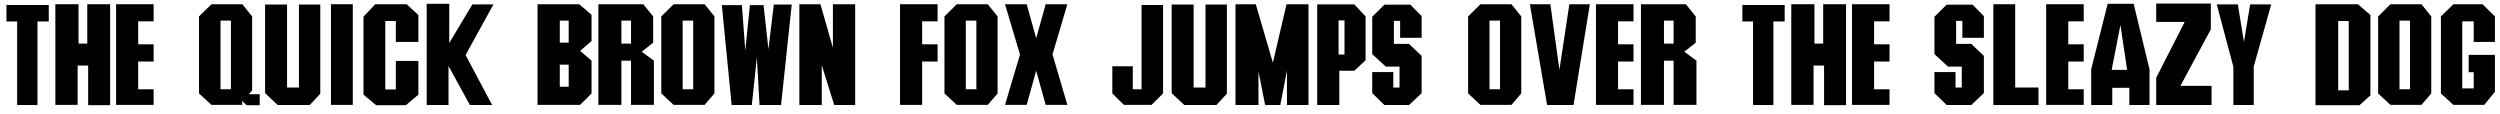
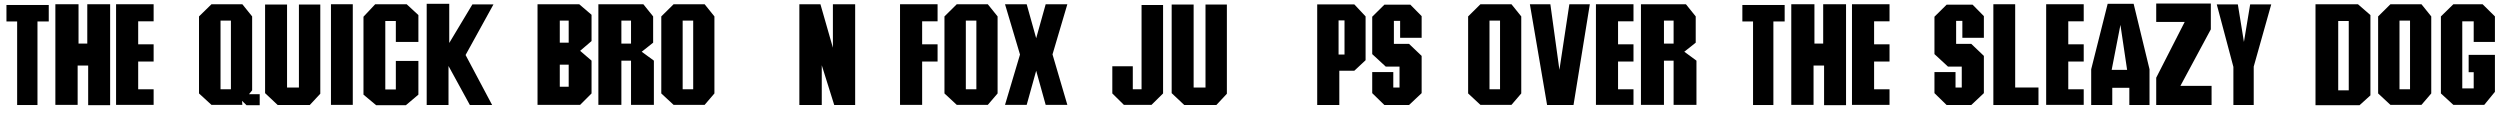
<svg xmlns="http://www.w3.org/2000/svg" width="658px" height="30px" viewBox="0 0 658 30" version="1.1">
  <g id="surface1">
    <path style=" stroke:none;fill-rule:nonzero;fill:rgb(0%,0%,0%);fill-opacity:1;" d="M 12.832 5.648 L 12.832 1.312 L 1.699 1.312 L 1.699 5.648 L 4.512 5.648 L 4.512 27.641 L 9.863 27.641 L 9.863 5.648 Z M 12.832 5.648 " />
    <path style=" stroke:none;fill-rule:nonzero;fill:rgb(0%,0%,0%);fill-opacity:1;" d="M 28.988 27.68 L 28.988 1.117 L 22.973 1.117 L 22.973 11.469 L 20.668 11.469 L 20.668 1.117 L 14.574 1.117 L 14.574 27.602 L 20.434 27.602 L 20.434 17.25 L 23.207 17.25 L 23.207 27.68 Z M 28.988 27.68 " />
    <path style=" stroke:none;fill-rule:nonzero;fill:rgb(0%,0%,0%);fill-opacity:1;" d="M 40.434 27.602 L 40.434 23.5 L 36.371 23.5 L 36.371 16.195 L 40.434 16.195 L 40.434 11.664 L 36.371 11.664 L 36.371 5.609 L 40.434 5.609 L 40.434 1.117 L 30.551 1.117 L 30.551 27.602 Z M 40.434 27.602 " />
    <path style=" stroke:none;fill-rule:nonzero;fill:rgb(0%,0%,0%);fill-opacity:1;" d="M 68.355 27.68 L 68.355 24.789 L 65.543 24.789 L 66.363 23.773 L 66.363 4.32 L 63.785 1.117 L 55.66 1.117 L 52.379 4.32 L 52.379 24.594 L 55.66 27.602 L 63.785 27.602 L 63.707 26.547 L 64.879 27.68 Z M 60.777 23.5 L 58.043 23.5 L 58.043 5.414 L 60.777 5.414 Z M 60.777 23.5 " />
    <path style=" stroke:none;fill-rule:nonzero;fill:rgb(0%,0%,0%);fill-opacity:1;" d="M 84.301 24.672 L 84.301 1.195 L 78.676 1.195 L 78.676 23.031 L 75.551 23.031 L 75.551 1.195 L 69.77 1.195 L 69.77 24.516 L 73.09 27.641 L 81.527 27.641 Z M 84.301 24.672 " />
    <path style=" stroke:none;fill-rule:nonzero;fill:rgb(0%,0%,0%);fill-opacity:1;" d="M 92.852 27.602 L 92.852 1.117 L 87.109 1.117 L 87.109 27.602 Z M 92.852 27.602 " />
    <path style=" stroke:none;fill-rule:nonzero;fill:rgb(0%,0%,0%);fill-opacity:1;" d="M 110.121 24.906 L 110.121 16.039 L 104.184 16.039 L 104.184 23.539 L 101.41 23.539 L 101.41 5.531 L 104.184 5.531 L 104.184 11.039 L 110.121 11.039 L 110.121 3.969 L 107.035 1.117 L 98.754 1.117 L 95.668 4.398 L 95.668 24.906 L 98.988 27.68 L 106.84 27.68 Z M 110.121 24.906 " />
    <path style=" stroke:none;fill-rule:nonzero;fill:rgb(0%,0%,0%);fill-opacity:1;" d="M 129.883 1.156 L 124.336 1.156 L 118.242 11.312 L 118.242 1 L 112.305 1 L 112.305 27.641 L 118.047 27.641 L 118.047 17.367 L 123.672 27.641 L 129.531 27.641 L 122.539 14.477 Z M 129.883 1.156 " />
    <path style=" stroke:none;fill-rule:nonzero;fill:rgb(0%,0%,0%);fill-opacity:1;" d="M 155.695 24.594 L 155.695 15.961 L 152.688 13.383 L 155.695 10.805 L 155.695 3.891 L 152.453 1.117 L 141.477 1.117 L 141.477 27.602 L 152.688 27.602 Z M 149.68 11.234 L 147.336 11.234 L 147.336 5.414 L 149.68 5.414 Z M 149.68 22.836 L 147.336 22.836 L 147.336 17.016 L 149.68 17.016 Z M 149.68 22.836 " />
    <path style=" stroke:none;fill-rule:nonzero;fill:rgb(0%,0%,0%);fill-opacity:1;" d="M 172.102 27.602 L 172.102 15.961 L 168.898 13.617 L 171.906 11.234 L 171.906 4.32 L 169.328 1.117 L 157.492 1.117 L 157.492 27.602 L 163.547 27.602 L 163.547 15.961 L 166.086 15.961 L 166.086 27.602 Z M 166.086 11.469 L 163.547 11.469 L 163.547 5.414 L 166.086 5.414 Z M 166.086 11.469 " />
    <path style=" stroke:none;fill-rule:nonzero;fill:rgb(0%,0%,0%);fill-opacity:1;" d="M 188.035 24.594 L 188.035 4.32 L 185.457 1.117 L 177.293 1.117 L 174.051 4.32 L 174.051 24.594 L 177.293 27.602 L 185.457 27.602 Z M 182.449 23.5 L 179.676 23.5 L 179.676 5.414 L 182.449 5.414 Z M 182.449 23.5 " />
-     <path style=" stroke:none;fill-rule:nonzero;fill:rgb(0%,0%,0%);fill-opacity:1;" d="M 208.387 1.195 L 203.66 1.195 L 202.254 12.992 L 200.965 1.352 L 197.371 1.352 L 196.16 13.344 L 195.262 1.352 L 189.988 1.352 L 192.566 27.641 L 197.879 27.641 L 199.207 15.102 L 199.91 27.641 L 205.574 27.641 Z M 208.387 1.195 " />
    <path style=" stroke:none;fill-rule:nonzero;fill:rgb(0%,0%,0%);fill-opacity:1;" d="M 225.078 27.641 L 225.078 1.117 L 219.219 1.117 L 219.219 12.562 L 215.938 1.117 L 210.391 1.117 L 210.391 27.641 L 216.289 27.641 L 216.289 17.172 L 219.57 27.641 Z M 225.078 27.641 " />
    <path style=" stroke:none;fill-rule:nonzero;fill:rgb(0%,0%,0%);fill-opacity:1;" d="M 246.77 16.195 L 246.77 11.664 L 242.707 11.664 L 242.707 5.609 L 246.77 5.609 L 246.77 1.117 L 236.887 1.117 L 236.887 27.602 L 242.707 27.602 L 242.707 16.195 Z M 246.77 16.195 " />
    <path style=" stroke:none;fill-rule:nonzero;fill:rgb(0%,0%,0%);fill-opacity:1;" d="M 262.566 24.594 L 262.566 4.32 L 259.988 1.117 L 251.824 1.117 L 248.582 4.32 L 248.582 24.594 L 251.824 27.602 L 259.988 27.602 Z M 256.98 23.5 L 254.207 23.5 L 254.207 5.414 L 256.98 5.414 Z M 256.98 23.5 " />
    <path style=" stroke:none;fill-rule:nonzero;fill:rgb(0%,0%,0%);fill-opacity:1;" d="M 280.926 27.602 L 277.02 14.32 L 280.926 1.117 L 275.223 1.117 L 272.723 10.062 L 270.223 1.117 L 264.52 1.117 L 268.465 14.359 L 264.52 27.602 L 270.223 27.602 L 272.723 18.617 L 275.223 27.602 Z M 280.926 27.602 " />
    <path style=" stroke:none;fill-rule:nonzero;fill:rgb(0%,0%,0%);fill-opacity:1;" d="M 306.121 24.594 L 306.121 1.312 L 300.457 1.312 L 300.457 23.5 L 298.152 23.5 L 298.152 17.445 L 292.762 17.445 L 292.762 24.594 L 295.809 27.602 L 303.074 27.602 Z M 306.121 24.594 " />
    <path style=" stroke:none;fill-rule:nonzero;fill:rgb(0%,0%,0%);fill-opacity:1;" d="M 322.914 24.672 L 322.914 1.195 L 317.289 1.195 L 317.289 23.031 L 314.164 23.031 L 314.164 1.195 L 308.383 1.195 L 308.383 24.516 L 311.703 27.641 L 320.141 27.641 Z M 322.914 24.672 " />
-     <path style=" stroke:none;fill-rule:nonzero;fill:rgb(0%,0%,0%);fill-opacity:1;" d="M 344.395 27.641 L 344.395 1.117 L 338.613 1.117 L 335.02 16.508 L 330.527 1.117 L 325.176 1.117 L 325.176 27.641 L 331.23 27.641 L 331.23 18.812 L 332.988 27.641 L 336.973 27.641 L 338.73 18.578 L 338.73 27.641 Z M 344.395 27.641 " />
    <path style=" stroke:none;fill-rule:nonzero;fill:rgb(0%,0%,0%);fill-opacity:1;" d="M 359.422 15.844 L 359.422 4.32 L 356.453 1.156 L 346.688 1.156 L 346.688 27.641 L 352.508 27.641 L 352.508 18.617 L 356.453 18.617 Z M 353.875 14.359 L 352.312 14.359 L 352.312 5.375 L 353.875 5.375 Z M 353.875 14.359 " />
    <path style=" stroke:none;fill-rule:nonzero;fill:rgb(0%,0%,0%);fill-opacity:1;" d="M 374.176 24.516 L 374.176 14.711 L 370.855 11.547 L 366.871 11.547 L 366.871 5.492 L 368.512 5.492 L 368.512 9.945 L 374.176 9.945 L 374.176 4.242 L 371.207 1.234 L 364.371 1.234 L 361.168 4.398 L 361.168 14.242 L 364.723 17.523 L 368.355 17.523 L 368.355 23.031 L 366.715 23.031 L 366.715 18.969 L 361.168 18.969 L 361.168 24.516 L 364.371 27.641 L 370.855 27.641 Z M 374.176 24.516 " />
    <path style=" stroke:none;fill-rule:nonzero;fill:rgb(0%,0%,0%);fill-opacity:1;" d="M 400.395 24.594 L 400.395 4.32 L 397.816 1.117 L 389.652 1.117 L 386.41 4.32 L 386.41 24.594 L 389.652 27.602 L 397.816 27.602 Z M 394.809 23.5 L 392.035 23.5 L 392.035 5.414 L 394.809 5.414 Z M 394.809 23.5 " />
    <path style=" stroke:none;fill-rule:nonzero;fill:rgb(0%,0%,0%);fill-opacity:1;" d="M 418.445 1.117 L 413.055 1.117 L 410.438 18.383 L 408.055 1.117 L 402.664 1.117 L 407.195 27.641 L 414.148 27.641 Z M 418.445 1.117 " />
    <path style=" stroke:none;fill-rule:nonzero;fill:rgb(0%,0%,0%);fill-opacity:1;" d="M 429.934 27.602 L 429.934 23.5 L 425.871 23.5 L 425.871 16.195 L 429.934 16.195 L 429.934 11.664 L 425.871 11.664 L 425.871 5.609 L 429.934 5.609 L 429.934 1.117 L 420.051 1.117 L 420.051 27.602 Z M 429.934 27.602 " />
    <path style=" stroke:none;fill-rule:nonzero;fill:rgb(0%,0%,0%);fill-opacity:1;" d="M 446.508 27.602 L 446.508 15.961 L 443.305 13.617 L 446.312 11.234 L 446.312 4.32 L 443.734 1.117 L 431.898 1.117 L 431.898 27.602 L 437.953 27.602 L 437.953 15.961 L 440.492 15.961 L 440.492 27.602 Z M 440.492 11.469 L 437.953 11.469 L 437.953 5.414 L 440.492 5.414 Z M 440.492 11.469 " />
    <path style=" stroke:none;fill-rule:nonzero;fill:rgb(0%,0%,0%);fill-opacity:1;" d="M 469.723 5.648 L 469.723 1.312 L 458.59 1.312 L 458.59 5.648 L 461.402 5.648 L 461.402 27.641 L 466.754 27.641 L 466.754 5.648 Z M 469.723 5.648 " />
    <path style=" stroke:none;fill-rule:nonzero;fill:rgb(0%,0%,0%);fill-opacity:1;" d="M 485.879 27.68 L 485.879 1.117 L 479.863 1.117 L 479.863 11.469 L 477.559 11.469 L 477.559 1.117 L 471.465 1.117 L 471.465 27.602 L 477.324 27.602 L 477.324 17.25 L 480.098 17.25 L 480.098 27.68 Z M 485.879 27.68 " />
    <path style=" stroke:none;fill-rule:nonzero;fill:rgb(0%,0%,0%);fill-opacity:1;" d="M 497.324 27.602 L 497.324 23.5 L 493.262 23.5 L 493.262 16.195 L 497.324 16.195 L 497.324 11.664 L 493.262 11.664 L 493.262 5.609 L 497.324 5.609 L 497.324 1.117 L 487.441 1.117 L 487.441 27.602 Z M 497.324 27.602 " />
    <path style=" stroke:none;fill-rule:nonzero;fill:rgb(0%,0%,0%);fill-opacity:1;" d="M 522.156 24.516 L 522.156 14.711 L 518.836 11.547 L 514.852 11.547 L 514.852 5.492 L 516.492 5.492 L 516.492 9.945 L 522.156 9.945 L 522.156 4.242 L 519.188 1.234 L 512.352 1.234 L 509.148 4.398 L 509.148 14.242 L 512.703 17.523 L 516.336 17.523 L 516.336 23.031 L 514.695 23.031 L 514.695 18.969 L 509.148 18.969 L 509.148 24.516 L 512.352 27.641 L 518.836 27.641 Z M 522.156 24.516 " />
    <path style=" stroke:none;fill-rule:nonzero;fill:rgb(0%,0%,0%);fill-opacity:1;" d="M 536.527 27.641 L 536.527 23.031 L 530.395 23.031 L 530.395 1.117 L 524.652 1.117 L 524.652 27.641 Z M 536.527 27.641 " />
    <path style=" stroke:none;fill-rule:nonzero;fill:rgb(0%,0%,0%);fill-opacity:1;" d="M 548.434 27.602 L 548.434 23.5 L 544.371 23.5 L 544.371 16.195 L 548.434 16.195 L 548.434 11.664 L 544.371 11.664 L 544.371 5.609 L 548.434 5.609 L 548.434 1.117 L 538.551 1.117 L 538.551 27.602 Z M 548.434 27.602 " />
    <path style=" stroke:none;fill-rule:nonzero;fill:rgb(0%,0%,0%);fill-opacity:1;" d="M 565.754 27.641 L 565.754 18.227 L 561.574 1 L 554.738 1 L 550.402 18.227 L 550.402 27.641 L 555.949 27.641 L 555.949 23.109 L 560.441 23.109 L 560.441 27.641 Z M 559.855 18.383 L 555.793 18.383 L 558.098 6.547 Z M 559.855 18.383 " />
    <path style=" stroke:none;fill-rule:nonzero;fill:rgb(0%,0%,0%);fill-opacity:1;" d="M 582.086 27.641 L 582.086 22.602 L 573.883 22.602 L 581.891 7.719 L 581.891 0.922 L 567.516 0.922 L 567.516 5.766 L 575.016 5.766 L 567.516 20.453 L 567.516 27.641 Z M 582.086 27.641 " />
    <path style=" stroke:none;fill-rule:nonzero;fill:rgb(0%,0%,0%);fill-opacity:1;" d="M 597.789 1.156 L 592.242 1.156 L 590.602 11.039 L 589 1.156 L 583.453 1.156 L 587.828 17.602 L 587.828 27.641 L 593.18 27.641 L 593.18 17.523 Z M 597.789 1.156 " />
    <path style=" stroke:none;fill-rule:nonzero;fill:rgb(0%,0%,0%);fill-opacity:1;" d="M 623.895 25.102 L 623.895 3.969 L 620.613 1.117 L 609.441 1.117 L 609.441 27.68 L 621.043 27.68 Z M 618.191 23.773 L 615.418 23.773 L 615.418 5.531 L 618.191 5.531 Z M 618.191 23.773 " />
    <path style=" stroke:none;fill-rule:nonzero;fill:rgb(0%,0%,0%);fill-opacity:1;" d="M 639.906 24.594 L 639.906 4.32 L 637.328 1.117 L 629.164 1.117 L 625.922 4.32 L 625.922 24.594 L 629.164 27.602 L 637.328 27.602 Z M 634.32 23.5 L 631.547 23.5 L 631.547 5.414 L 634.32 5.414 Z M 634.32 23.5 " />
    <path style=" stroke:none;fill-rule:nonzero;fill:rgb(0%,0%,0%);fill-opacity:1;" d="M 656.664 24.164 L 656.664 14.438 L 649.75 14.438 L 649.75 19.008 L 651.078 19.008 L 651.078 23.266 L 648.07 23.266 L 648.07 5.609 L 651.078 5.609 L 651.078 11.039 L 656.664 11.039 L 656.664 4.32 L 653.422 1.117 L 645.727 1.117 L 642.445 4.32 L 642.445 24.594 L 645.727 27.602 L 653.852 27.602 Z M 656.664 24.164 " />
  </g>
</svg>